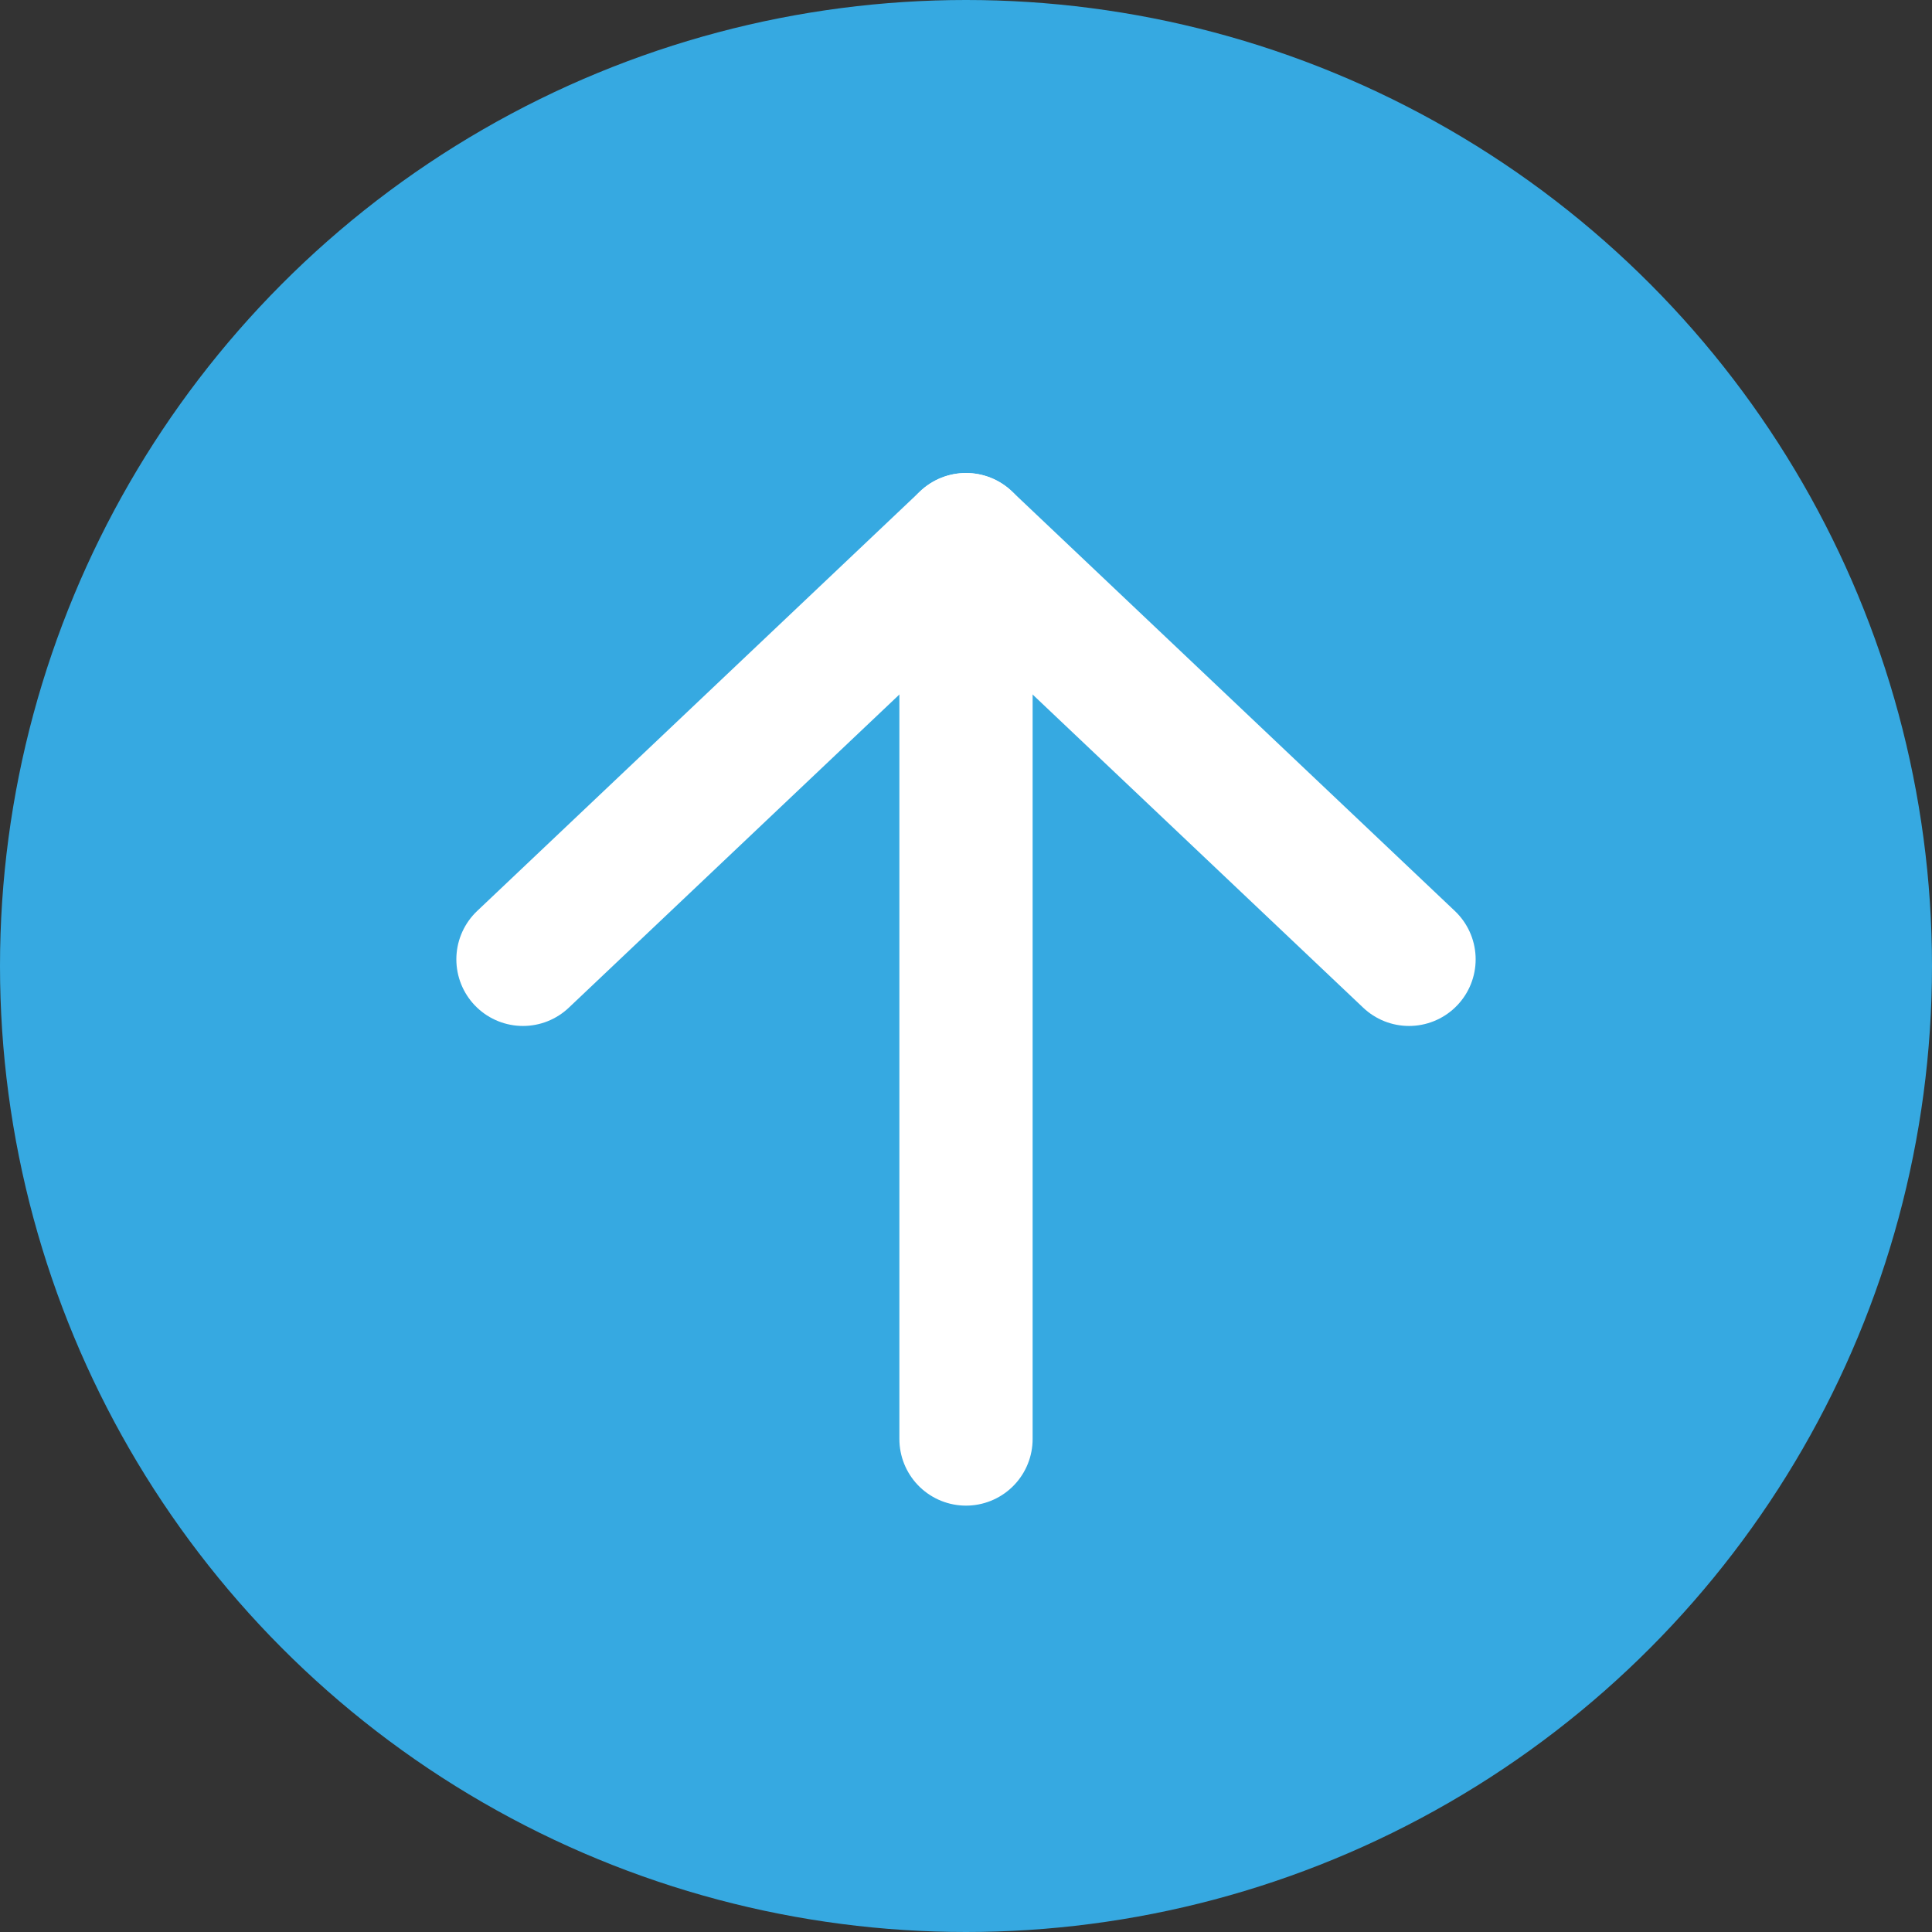
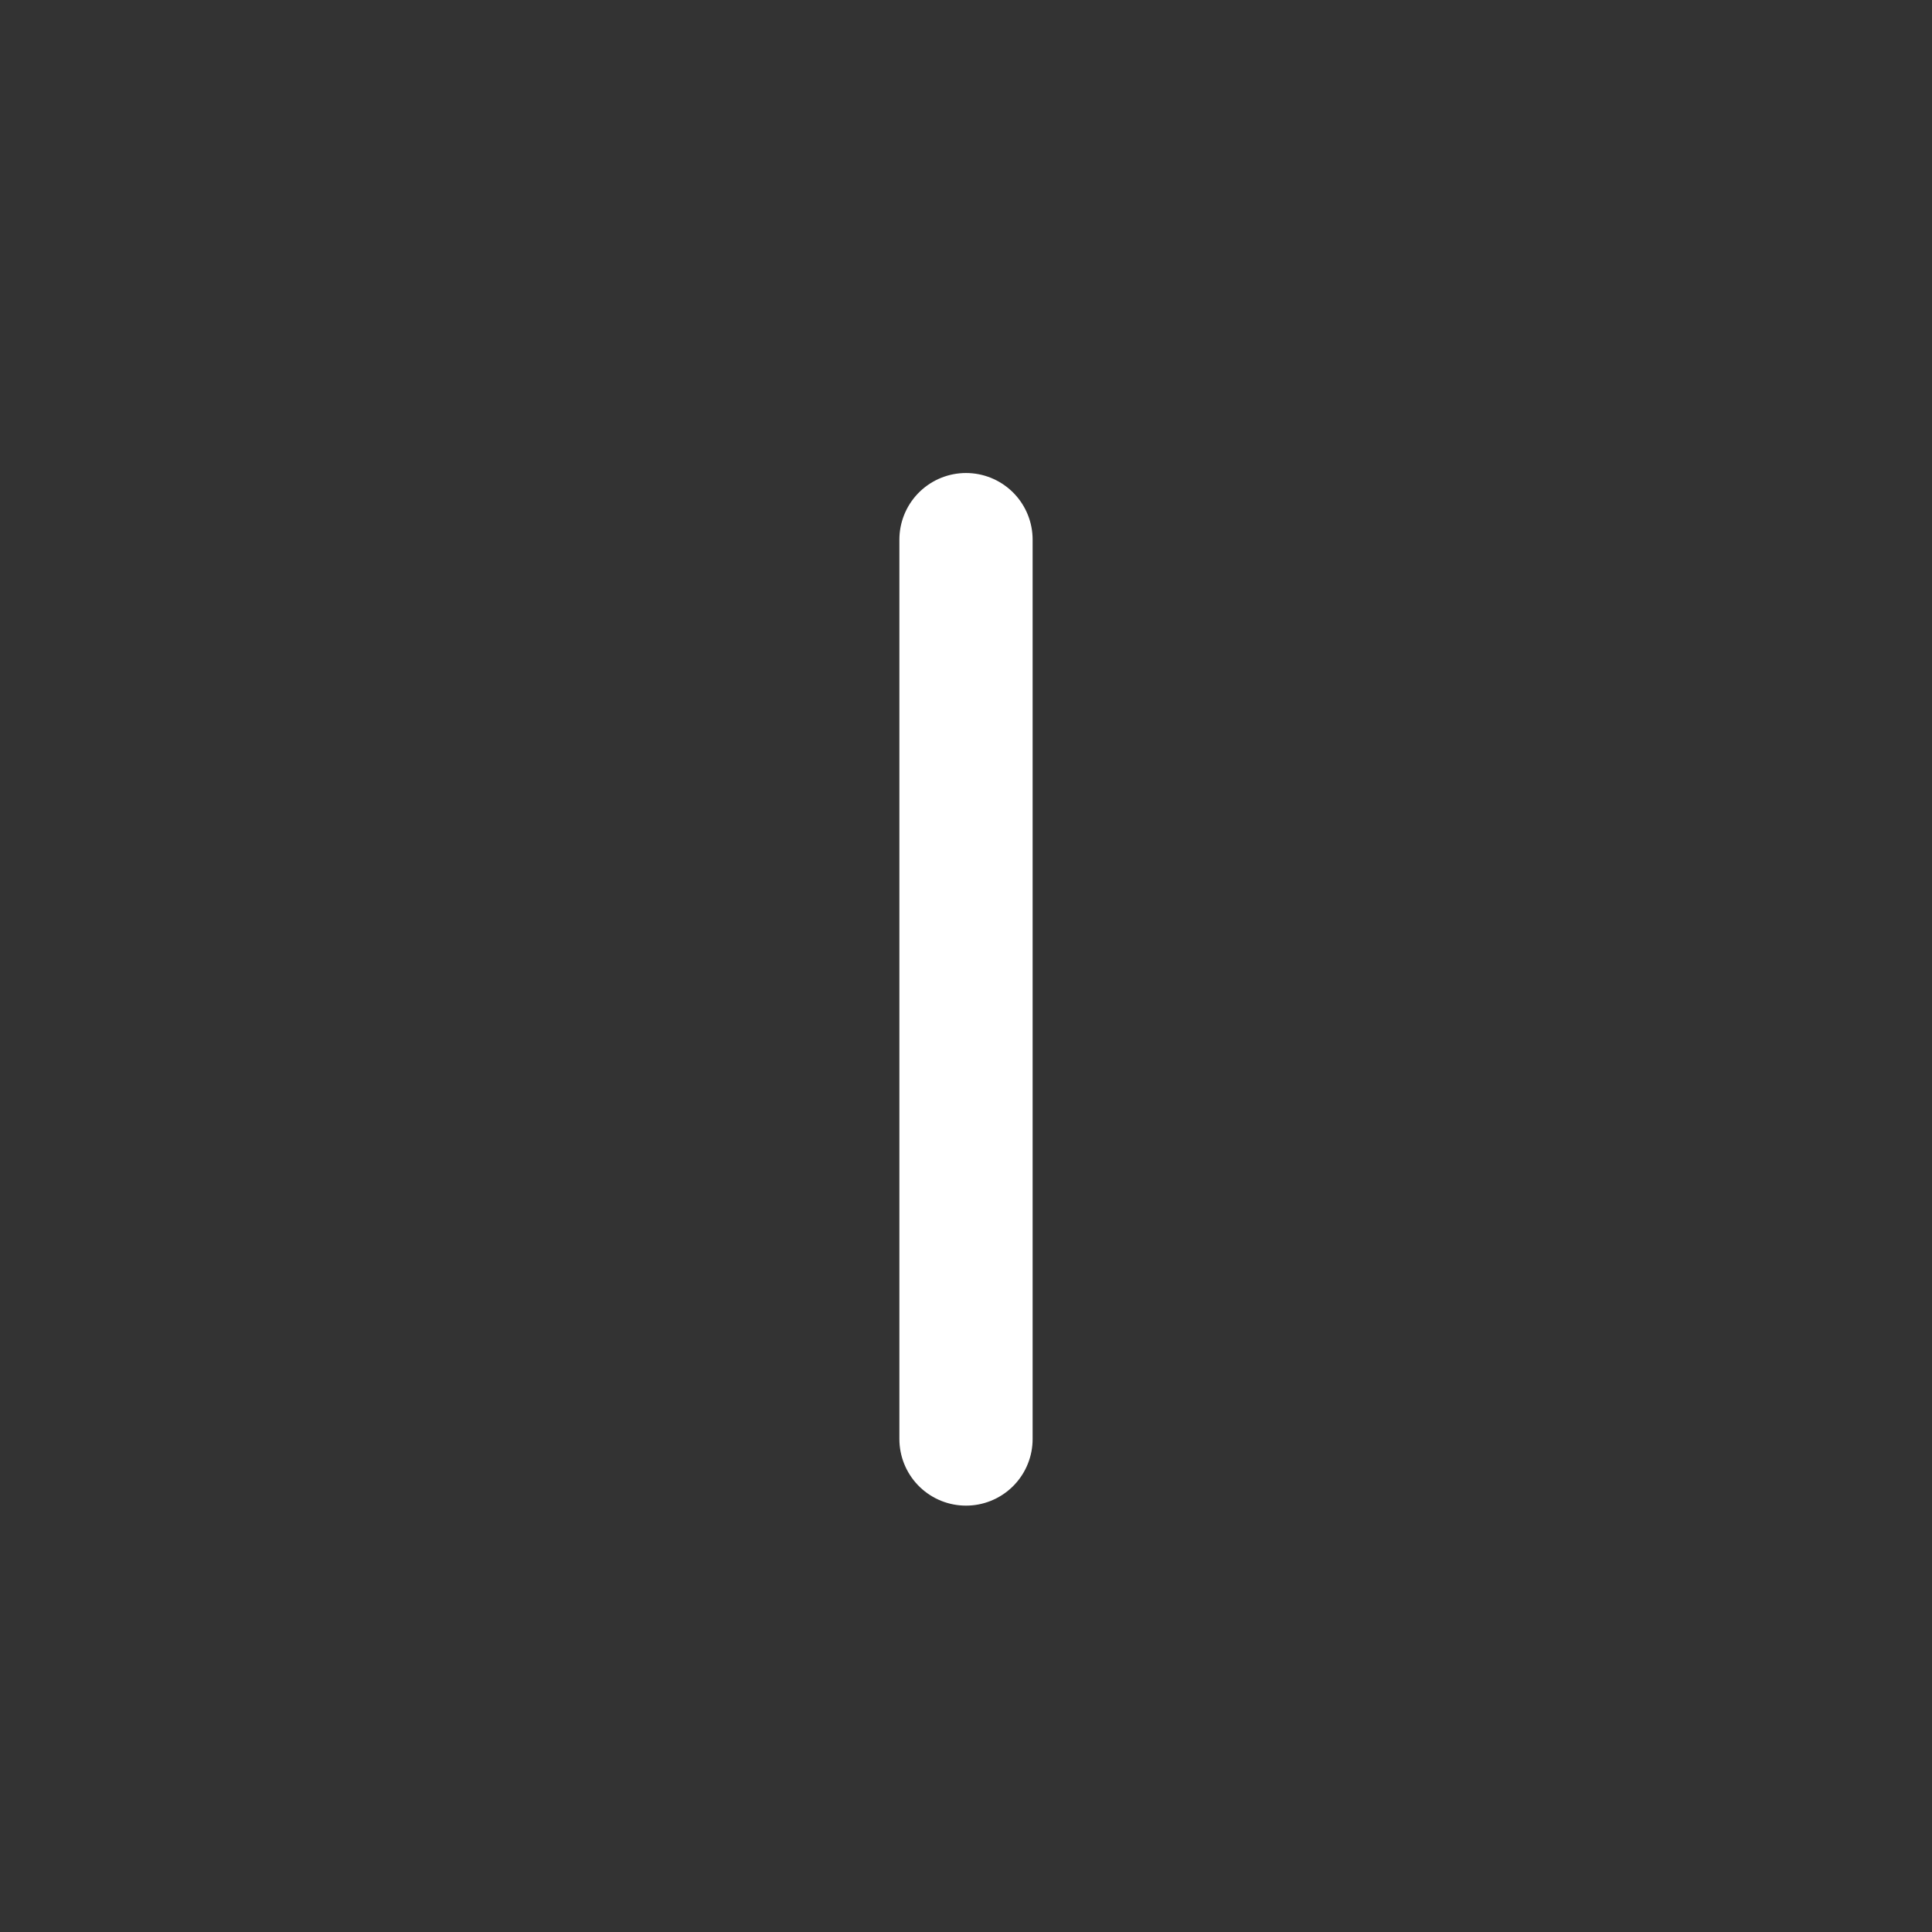
<svg xmlns="http://www.w3.org/2000/svg" version="1.1" id="Livello_1" x="0px" y="0px" viewBox="0 0 58 58" style="enable-background:new 0 0 58 58;" xml:space="preserve">
  <rect x="0" y="0" width="58" height="58" fill="#333333" stroke="none" />
  <style type="text/css">
	.st0{fill:#36A9E1;}
	.st1{fill:none;stroke:#FFFFFF;stroke-width:4;stroke-linecap:round;}
	.st2{fill:none;stroke:#FFFFFF;stroke-width:4;stroke-linecap:round;stroke-linejoin:round;}
</style>
-   <circle class="st0" cx="29" cy="29" r="29" />
  <line class="st1" x1="29" y1="43.2" x2="29" y2="16.2" />
-   <polyline class="st2" points="42.3,28.8 29,16.2 15.7,28.8 " />
</svg>